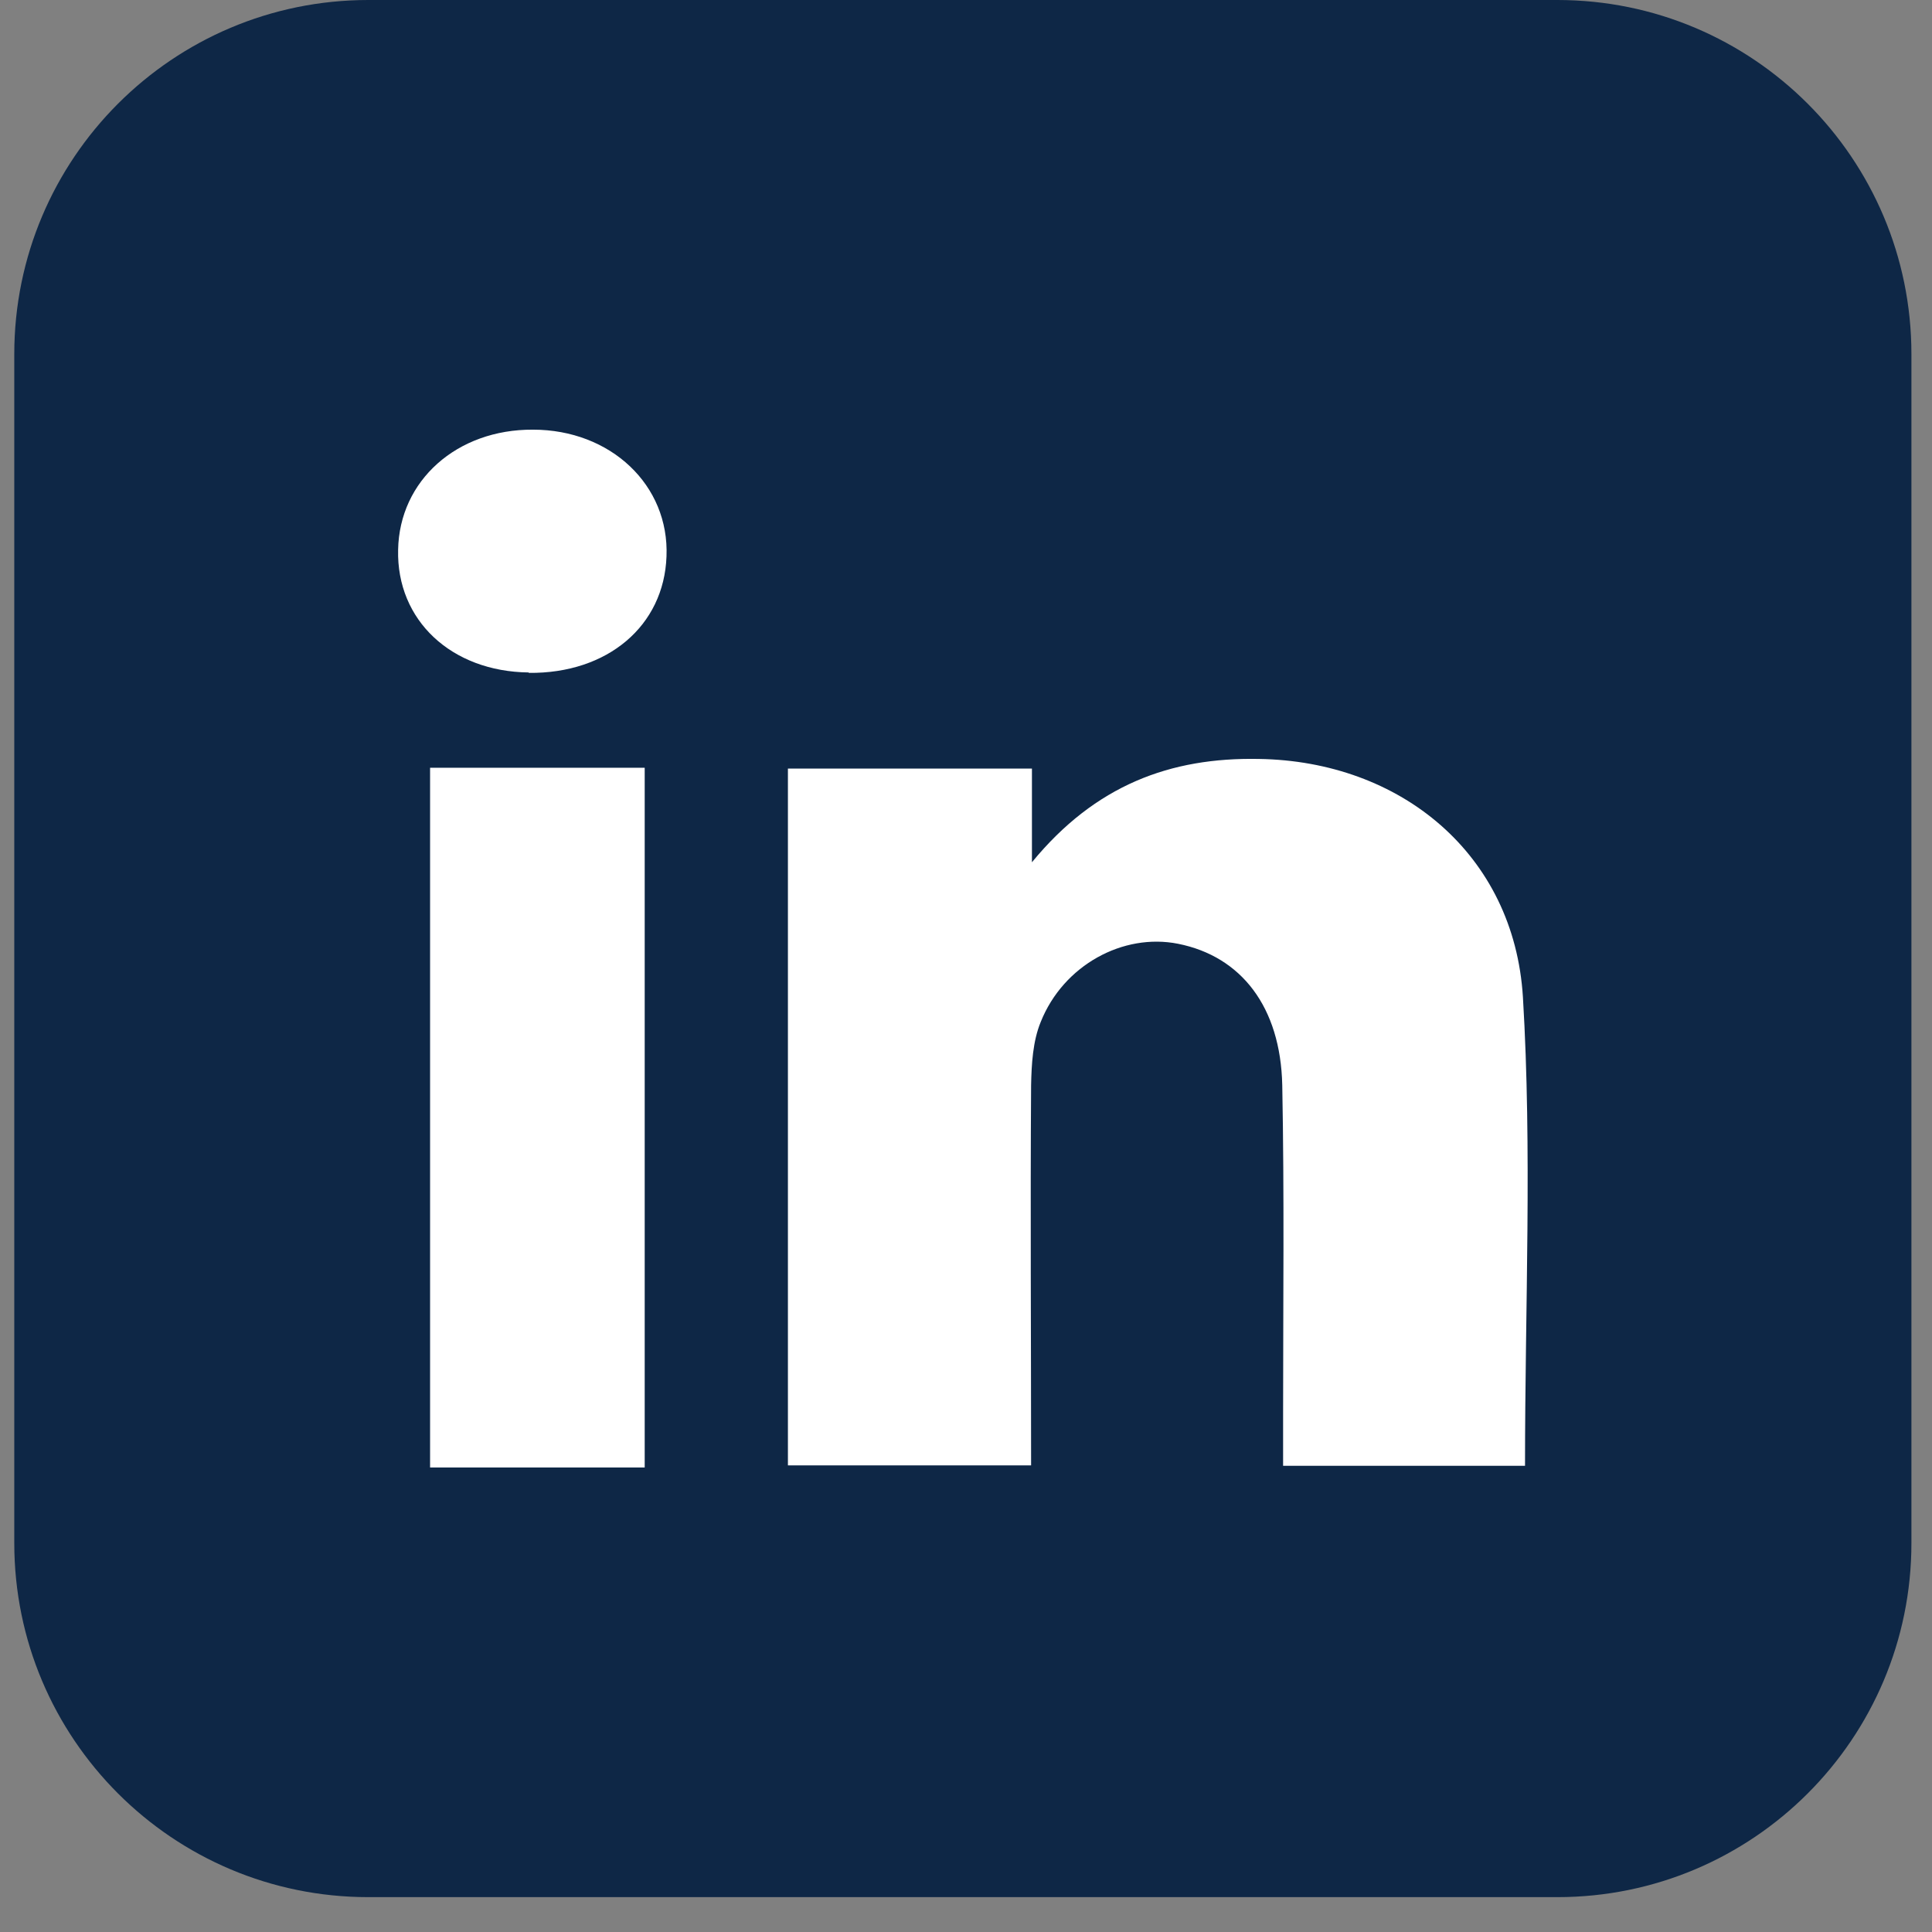
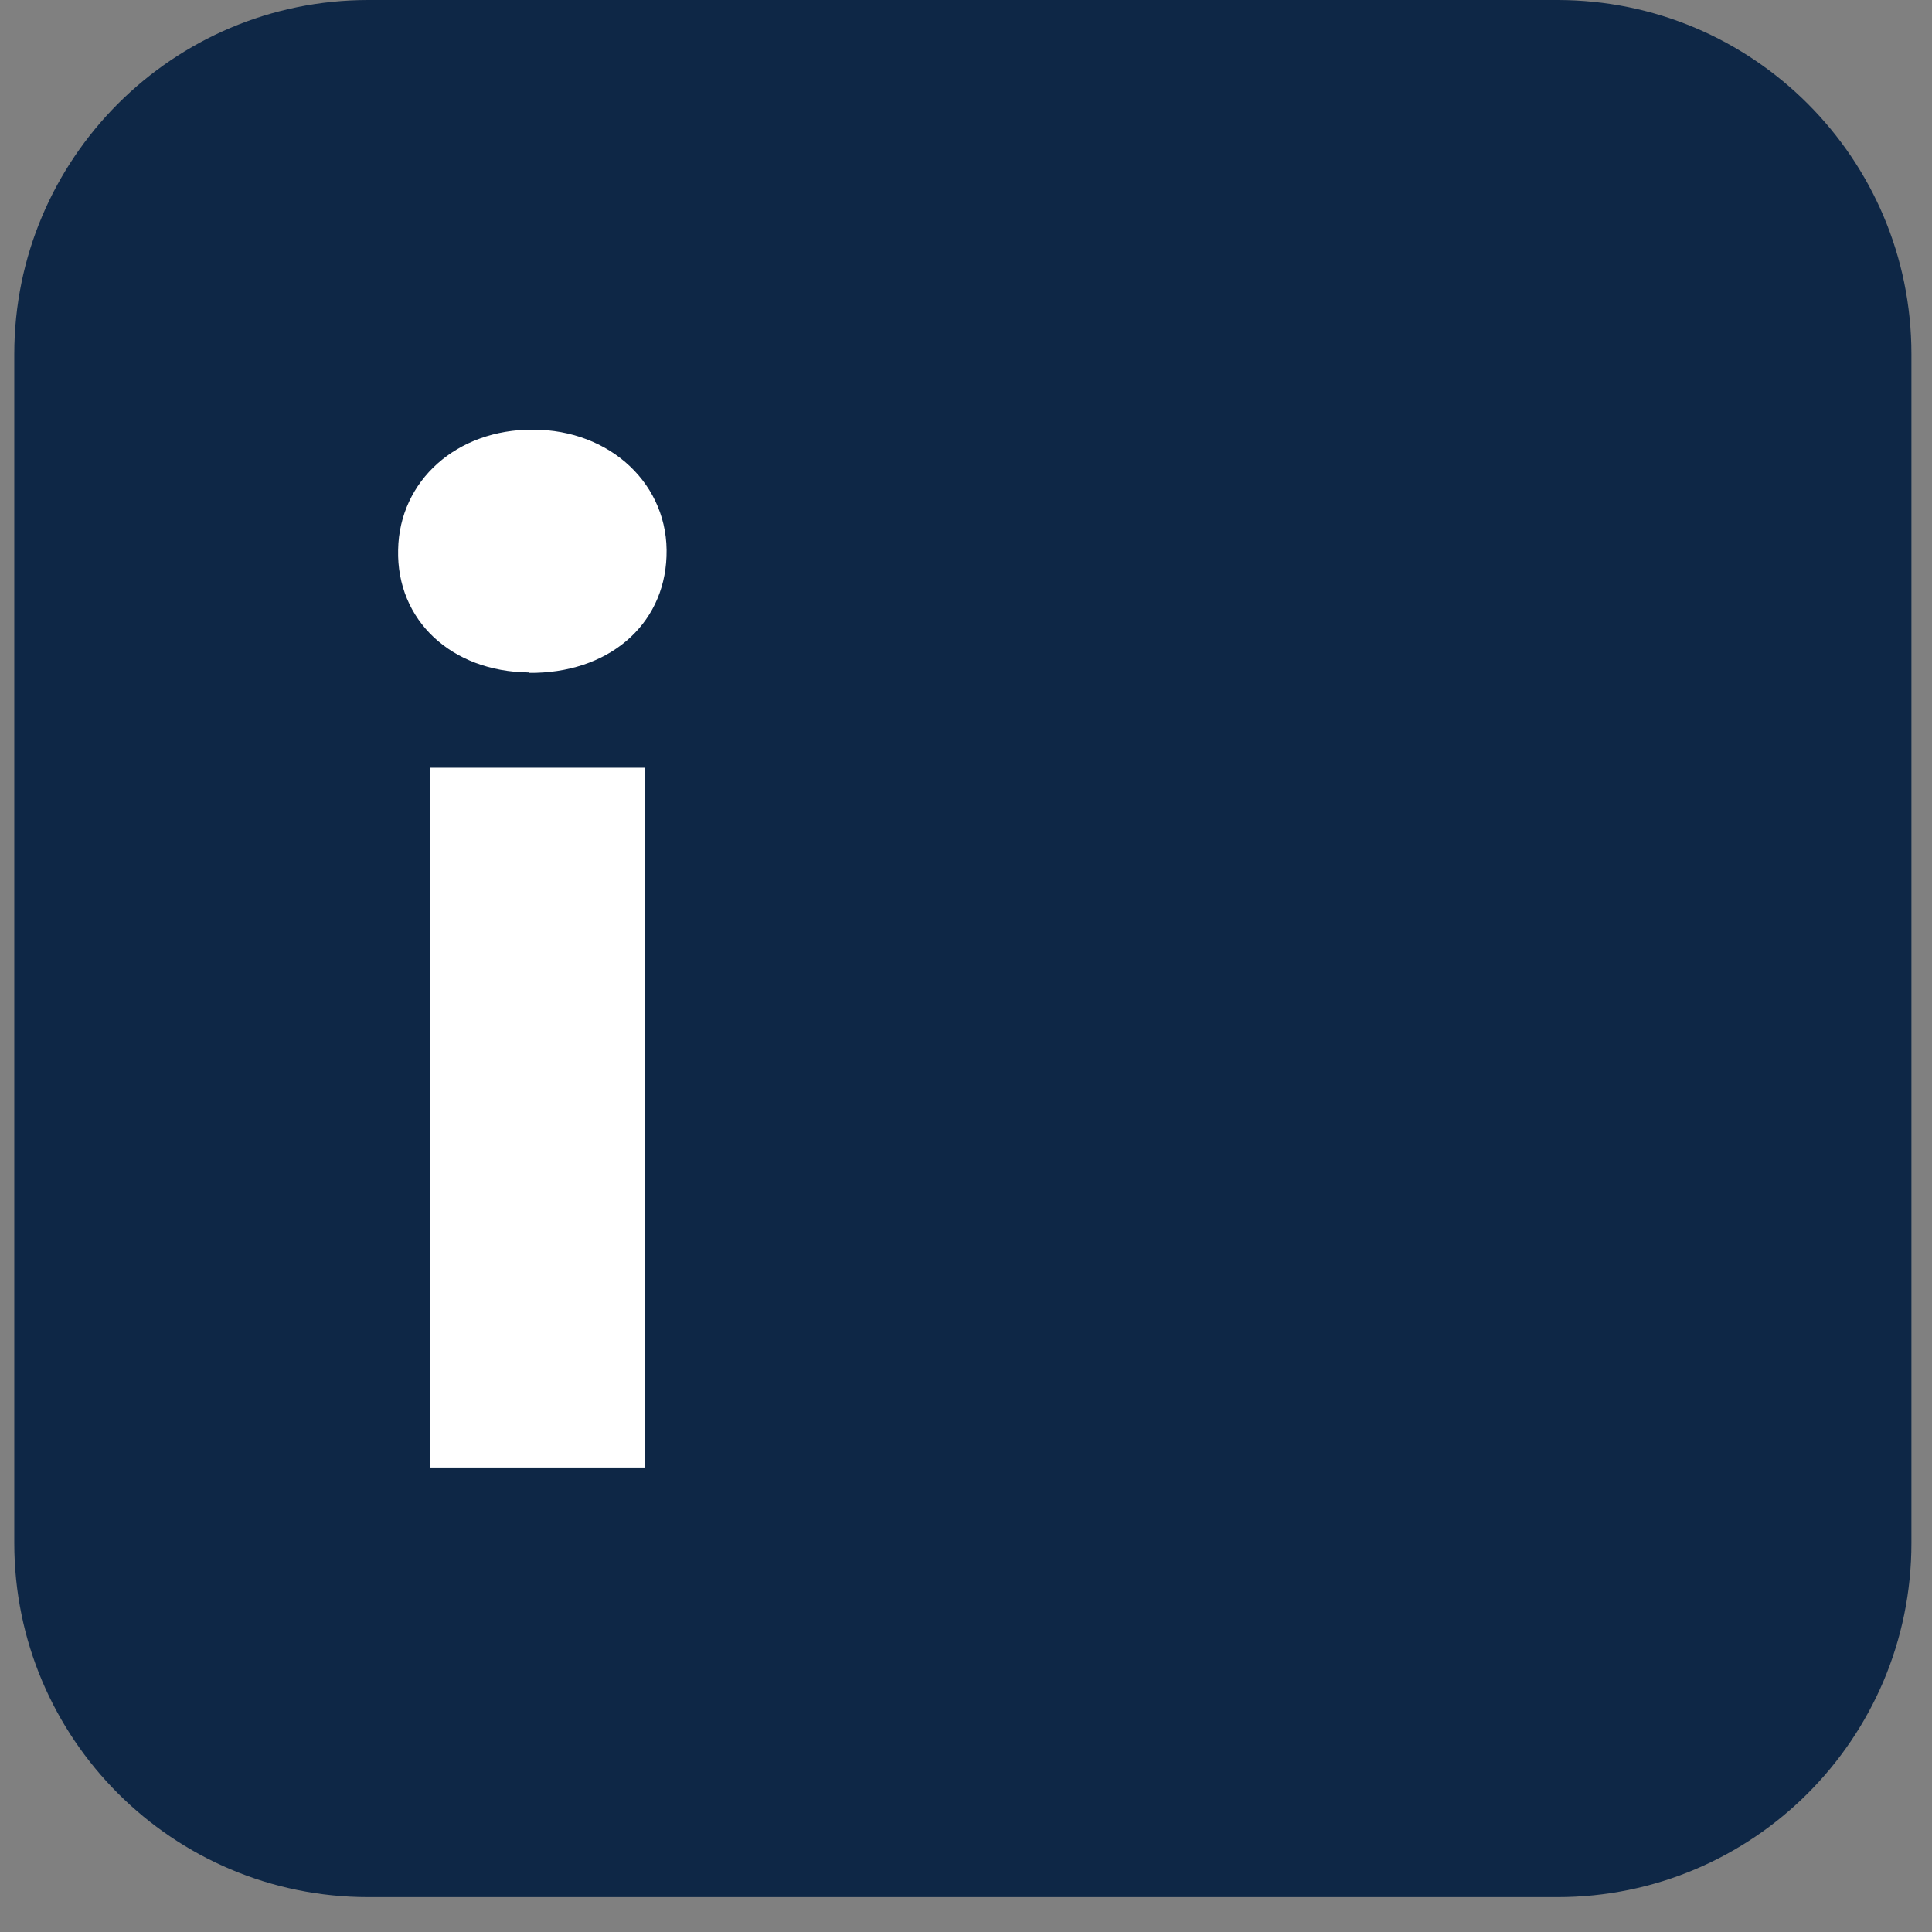
<svg xmlns="http://www.w3.org/2000/svg" width="46" height="46" viewBox="0 0 46 46" fill="none">
  <rect x="0" y="0" width="46" height="46" fill="#808080" stroke="none" />
  <path d="M37.08 0H8.77C4.114 0 0.34 3.775 0.34 8.431V36.74C0.34 41.396 4.114 45.17 8.77 45.17H37.08C41.736 45.17 45.51 41.396 45.51 36.74V8.431C45.51 3.775 41.736 0 37.08 0Z" fill="#0E2746" />
-   <path d="M36.31 34.9H30.55C30.55 34.48 30.55 34.06 30.55 33.64C30.55 31.04 30.58 28.44 30.53 25.84C30.49 23.97 29.55 22.77 28.05 22.471C26.74 22.21 25.32 22.98 24.78 24.33C24.59 24.79 24.56 25.34 24.55 25.84C24.53 28.83 24.55 31.82 24.55 34.89H18.76V18.3H24.57V20.53C26.08 18.69 27.87 18.03 29.97 18.07C33.35 18.12 36.05 20.34 36.26 23.74C36.48 27.4 36.31 31.08 36.31 34.91V34.9Z" fill="white" />
  <path d="M15.35 34.94H10.24V18.28H15.35V34.94Z" fill="white" />
  <path d="M12.589 16.011C10.749 15.991 9.439 14.77 9.479 13.09C9.509 11.44 10.879 10.22 12.689 10.23C14.539 10.23 15.939 11.55 15.869 13.25C15.809 14.9 14.469 16.041 12.589 16.021V16.011Z" fill="white" />
</svg>